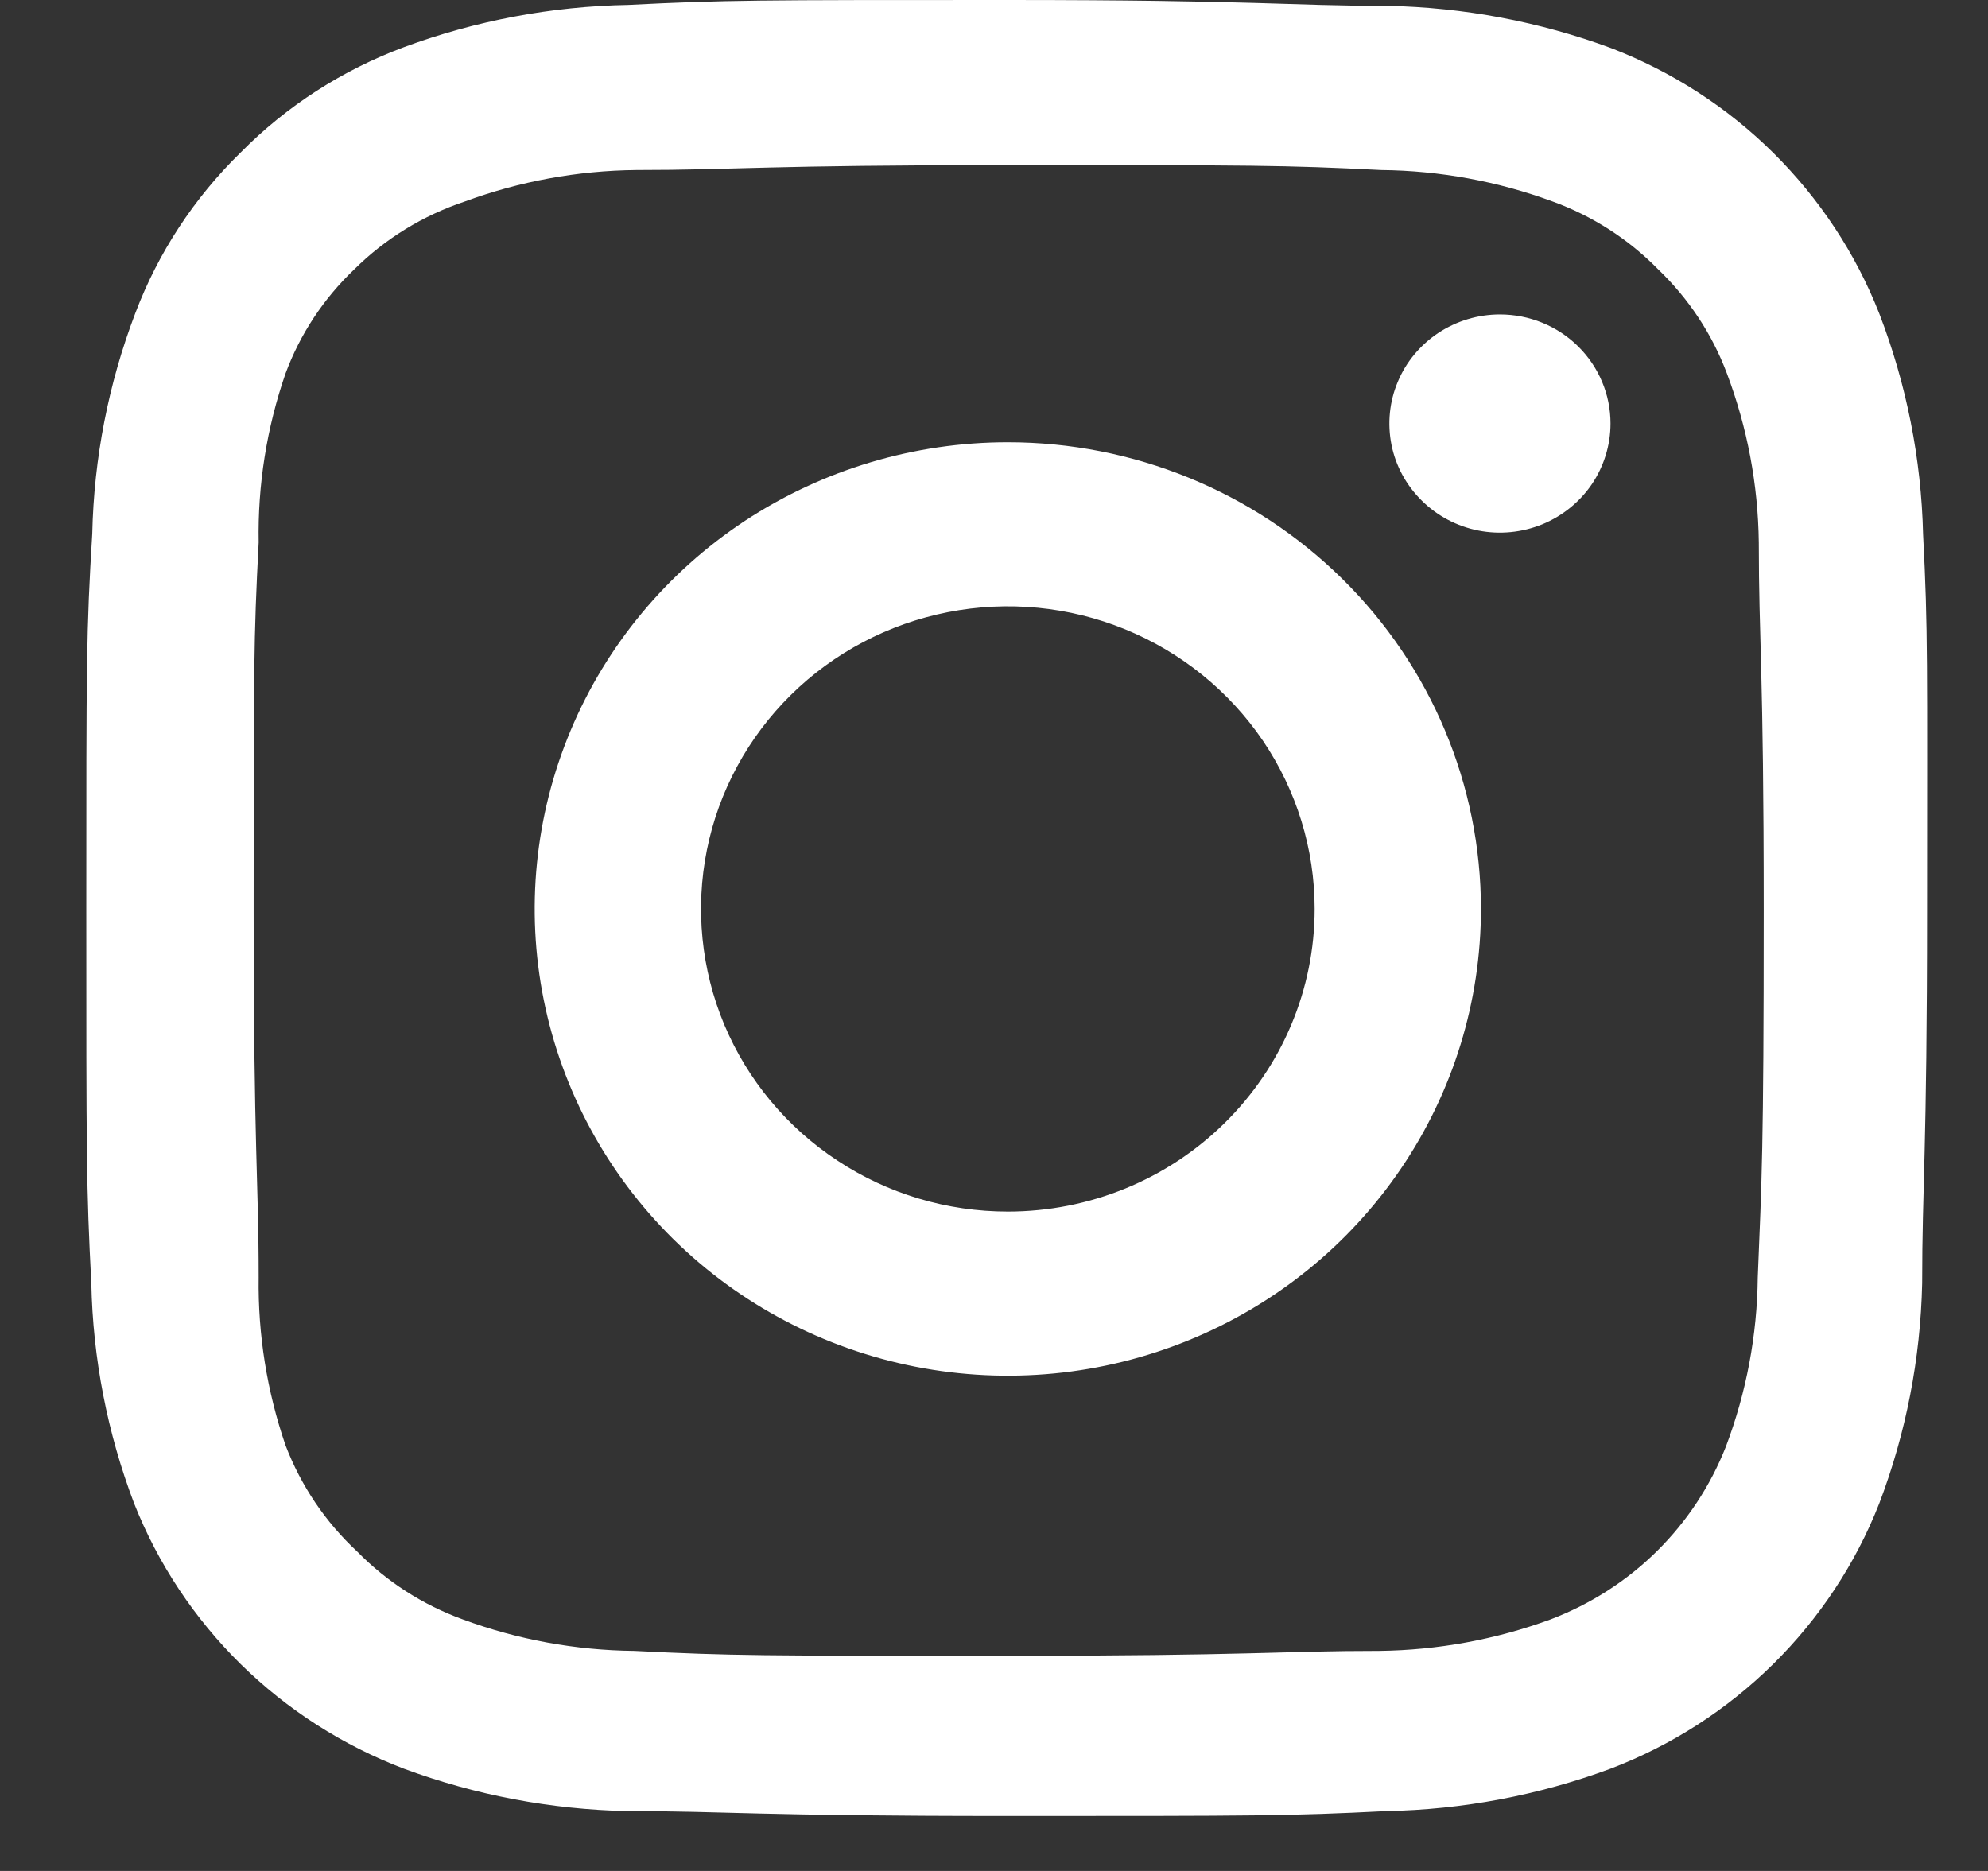
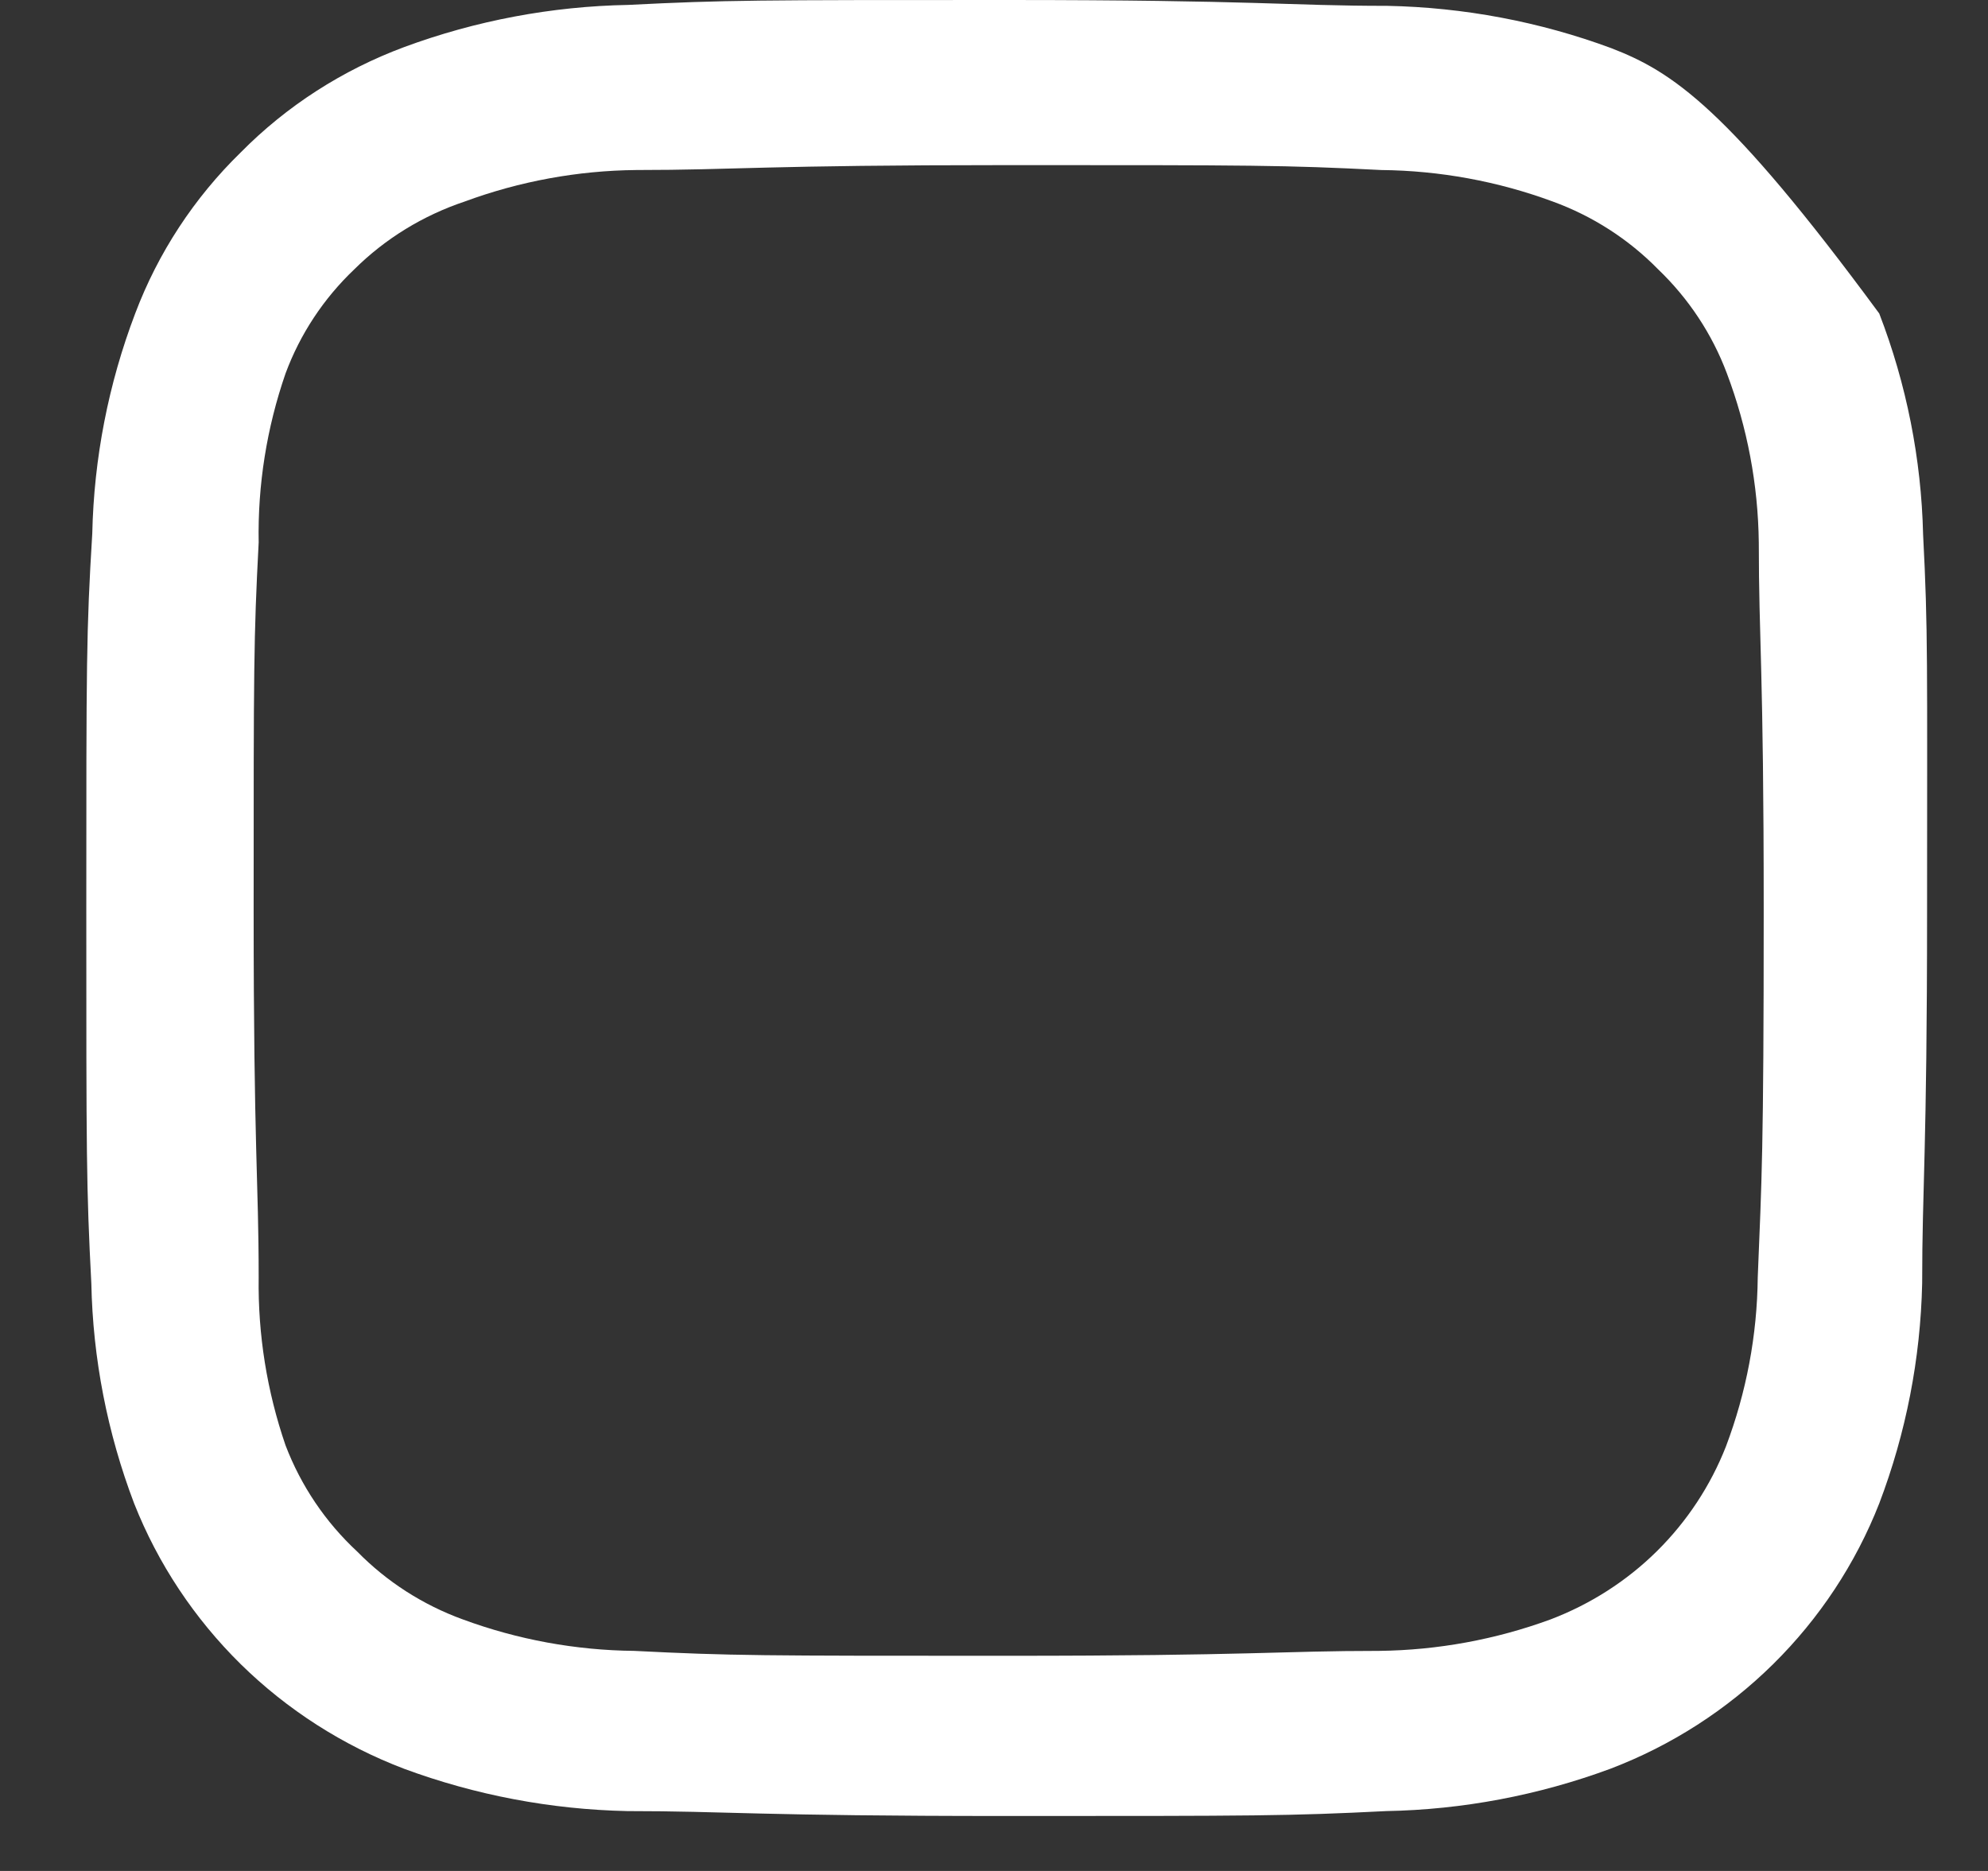
<svg xmlns="http://www.w3.org/2000/svg" width="17" height="16" viewBox="0 0 17 16" fill="none">
  <rect x="0" y="0" width="17" height="16" fill="#333333" stroke="none" />
-   <path d="M16.445 4.571C16.43 3.925 16.303 3.285 16.07 2.681C15.868 2.167 15.56 1.7 15.166 1.309C14.772 0.918 14.299 0.613 13.779 0.412C13.166 0.185 12.518 0.063 11.863 0.05C11.011 0.05 10.755 0 8.609 0C6.462 0 6.207 0 5.372 0.042C4.717 0.054 4.069 0.176 3.455 0.403C2.929 0.599 2.452 0.905 2.059 1.303C1.66 1.692 1.352 2.162 1.156 2.681C0.927 3.283 0.803 3.92 0.789 4.563C0.738 5.395 0.738 5.664 0.738 7.773C0.738 9.882 0.738 10.151 0.781 10.975C0.794 11.618 0.918 12.255 1.147 12.857C1.351 13.373 1.662 13.841 2.059 14.232C2.456 14.622 2.932 14.927 3.455 15.126C4.066 15.352 4.711 15.474 5.363 15.488C6.215 15.488 6.471 15.53 8.609 15.53C10.747 15.53 11.019 15.53 11.854 15.488C12.509 15.476 13.157 15.353 13.771 15.126C14.293 14.927 14.767 14.622 15.163 14.231C15.559 13.84 15.868 13.372 16.07 12.857C16.299 12.255 16.423 11.618 16.437 10.975C16.437 10.135 16.479 9.882 16.479 7.773C16.479 5.664 16.488 5.395 16.445 4.571ZM15.031 10.925C15.026 11.418 14.934 11.907 14.759 12.37C14.627 12.706 14.426 13.011 14.168 13.266C13.91 13.521 13.6 13.719 13.259 13.849C12.79 14.021 12.295 14.112 11.794 14.118C10.943 14.118 10.713 14.16 8.609 14.16C6.505 14.16 6.258 14.16 5.423 14.118C4.923 14.113 4.427 14.022 3.958 13.849C3.617 13.725 3.308 13.527 3.055 13.269C2.783 13.017 2.574 12.706 2.442 12.361C2.283 11.899 2.205 11.413 2.212 10.925C2.212 10.084 2.169 9.857 2.169 7.782C2.169 5.706 2.169 5.462 2.212 4.639C2.203 4.147 2.281 3.658 2.442 3.193C2.567 2.856 2.768 2.552 3.03 2.303C3.295 2.04 3.619 1.842 3.975 1.723C4.444 1.55 4.94 1.459 5.44 1.454C6.292 1.454 6.522 1.412 8.626 1.412C10.73 1.412 10.977 1.412 11.811 1.454C12.312 1.459 12.808 1.55 13.277 1.723C13.618 1.847 13.926 2.045 14.179 2.303C14.44 2.553 14.641 2.857 14.767 3.193C14.942 3.656 15.034 4.145 15.04 4.639C15.04 5.479 15.082 5.706 15.082 7.782C15.082 9.857 15.065 10.084 15.031 10.925Z" fill="#ffffff" />
-   <path d="M8.618 3.782C7.818 3.782 7.036 4.016 6.37 4.454C5.705 4.893 5.186 5.516 4.88 6.246C4.574 6.975 4.494 7.778 4.65 8.552C4.806 9.326 5.191 10.037 5.757 10.596C6.323 11.154 7.044 11.534 7.829 11.688C8.614 11.842 9.427 11.763 10.166 11.461C10.906 11.159 11.538 10.647 11.982 9.991C12.427 9.334 12.664 8.563 12.664 7.773C12.664 6.715 12.238 5.699 11.479 4.951C10.72 4.202 9.691 3.782 8.618 3.782ZM8.618 10.361C8.099 10.361 7.592 10.21 7.161 9.925C6.729 9.641 6.393 9.237 6.194 8.764C5.996 8.291 5.944 7.77 6.045 7.268C6.146 6.766 6.396 6.305 6.763 5.943C7.13 5.581 7.598 5.335 8.106 5.235C8.615 5.135 9.143 5.186 9.622 5.382C10.102 5.578 10.511 5.91 10.8 6.335C11.088 6.761 11.242 7.261 11.242 7.773C11.242 8.46 10.965 9.118 10.473 9.603C9.981 10.089 9.314 10.361 8.618 10.361Z" fill="#ffffff" />
-   <path d="M13.772 3.622C13.772 3.806 13.716 3.987 13.613 4.14C13.509 4.293 13.361 4.413 13.188 4.484C13.015 4.554 12.825 4.573 12.642 4.537C12.459 4.501 12.29 4.412 12.158 4.281C12.026 4.151 11.935 3.985 11.899 3.804C11.863 3.623 11.881 3.435 11.953 3.265C12.024 3.094 12.146 2.949 12.301 2.846C12.457 2.744 12.639 2.689 12.826 2.689C13.077 2.689 13.318 2.787 13.495 2.962C13.672 3.137 13.772 3.374 13.772 3.622Z" fill="#ffffff" />
+   <path d="M16.445 4.571C16.43 3.925 16.303 3.285 16.07 2.681C14.772 0.918 14.299 0.613 13.779 0.412C13.166 0.185 12.518 0.063 11.863 0.05C11.011 0.05 10.755 0 8.609 0C6.462 0 6.207 0 5.372 0.042C4.717 0.054 4.069 0.176 3.455 0.403C2.929 0.599 2.452 0.905 2.059 1.303C1.66 1.692 1.352 2.162 1.156 2.681C0.927 3.283 0.803 3.92 0.789 4.563C0.738 5.395 0.738 5.664 0.738 7.773C0.738 9.882 0.738 10.151 0.781 10.975C0.794 11.618 0.918 12.255 1.147 12.857C1.351 13.373 1.662 13.841 2.059 14.232C2.456 14.622 2.932 14.927 3.455 15.126C4.066 15.352 4.711 15.474 5.363 15.488C6.215 15.488 6.471 15.53 8.609 15.53C10.747 15.53 11.019 15.53 11.854 15.488C12.509 15.476 13.157 15.353 13.771 15.126C14.293 14.927 14.767 14.622 15.163 14.231C15.559 13.84 15.868 13.372 16.07 12.857C16.299 12.255 16.423 11.618 16.437 10.975C16.437 10.135 16.479 9.882 16.479 7.773C16.479 5.664 16.488 5.395 16.445 4.571ZM15.031 10.925C15.026 11.418 14.934 11.907 14.759 12.37C14.627 12.706 14.426 13.011 14.168 13.266C13.91 13.521 13.6 13.719 13.259 13.849C12.79 14.021 12.295 14.112 11.794 14.118C10.943 14.118 10.713 14.16 8.609 14.16C6.505 14.16 6.258 14.16 5.423 14.118C4.923 14.113 4.427 14.022 3.958 13.849C3.617 13.725 3.308 13.527 3.055 13.269C2.783 13.017 2.574 12.706 2.442 12.361C2.283 11.899 2.205 11.413 2.212 10.925C2.212 10.084 2.169 9.857 2.169 7.782C2.169 5.706 2.169 5.462 2.212 4.639C2.203 4.147 2.281 3.658 2.442 3.193C2.567 2.856 2.768 2.552 3.03 2.303C3.295 2.04 3.619 1.842 3.975 1.723C4.444 1.55 4.94 1.459 5.44 1.454C6.292 1.454 6.522 1.412 8.626 1.412C10.73 1.412 10.977 1.412 11.811 1.454C12.312 1.459 12.808 1.55 13.277 1.723C13.618 1.847 13.926 2.045 14.179 2.303C14.44 2.553 14.641 2.857 14.767 3.193C14.942 3.656 15.034 4.145 15.04 4.639C15.04 5.479 15.082 5.706 15.082 7.782C15.082 9.857 15.065 10.084 15.031 10.925Z" fill="#ffffff" />
</svg>